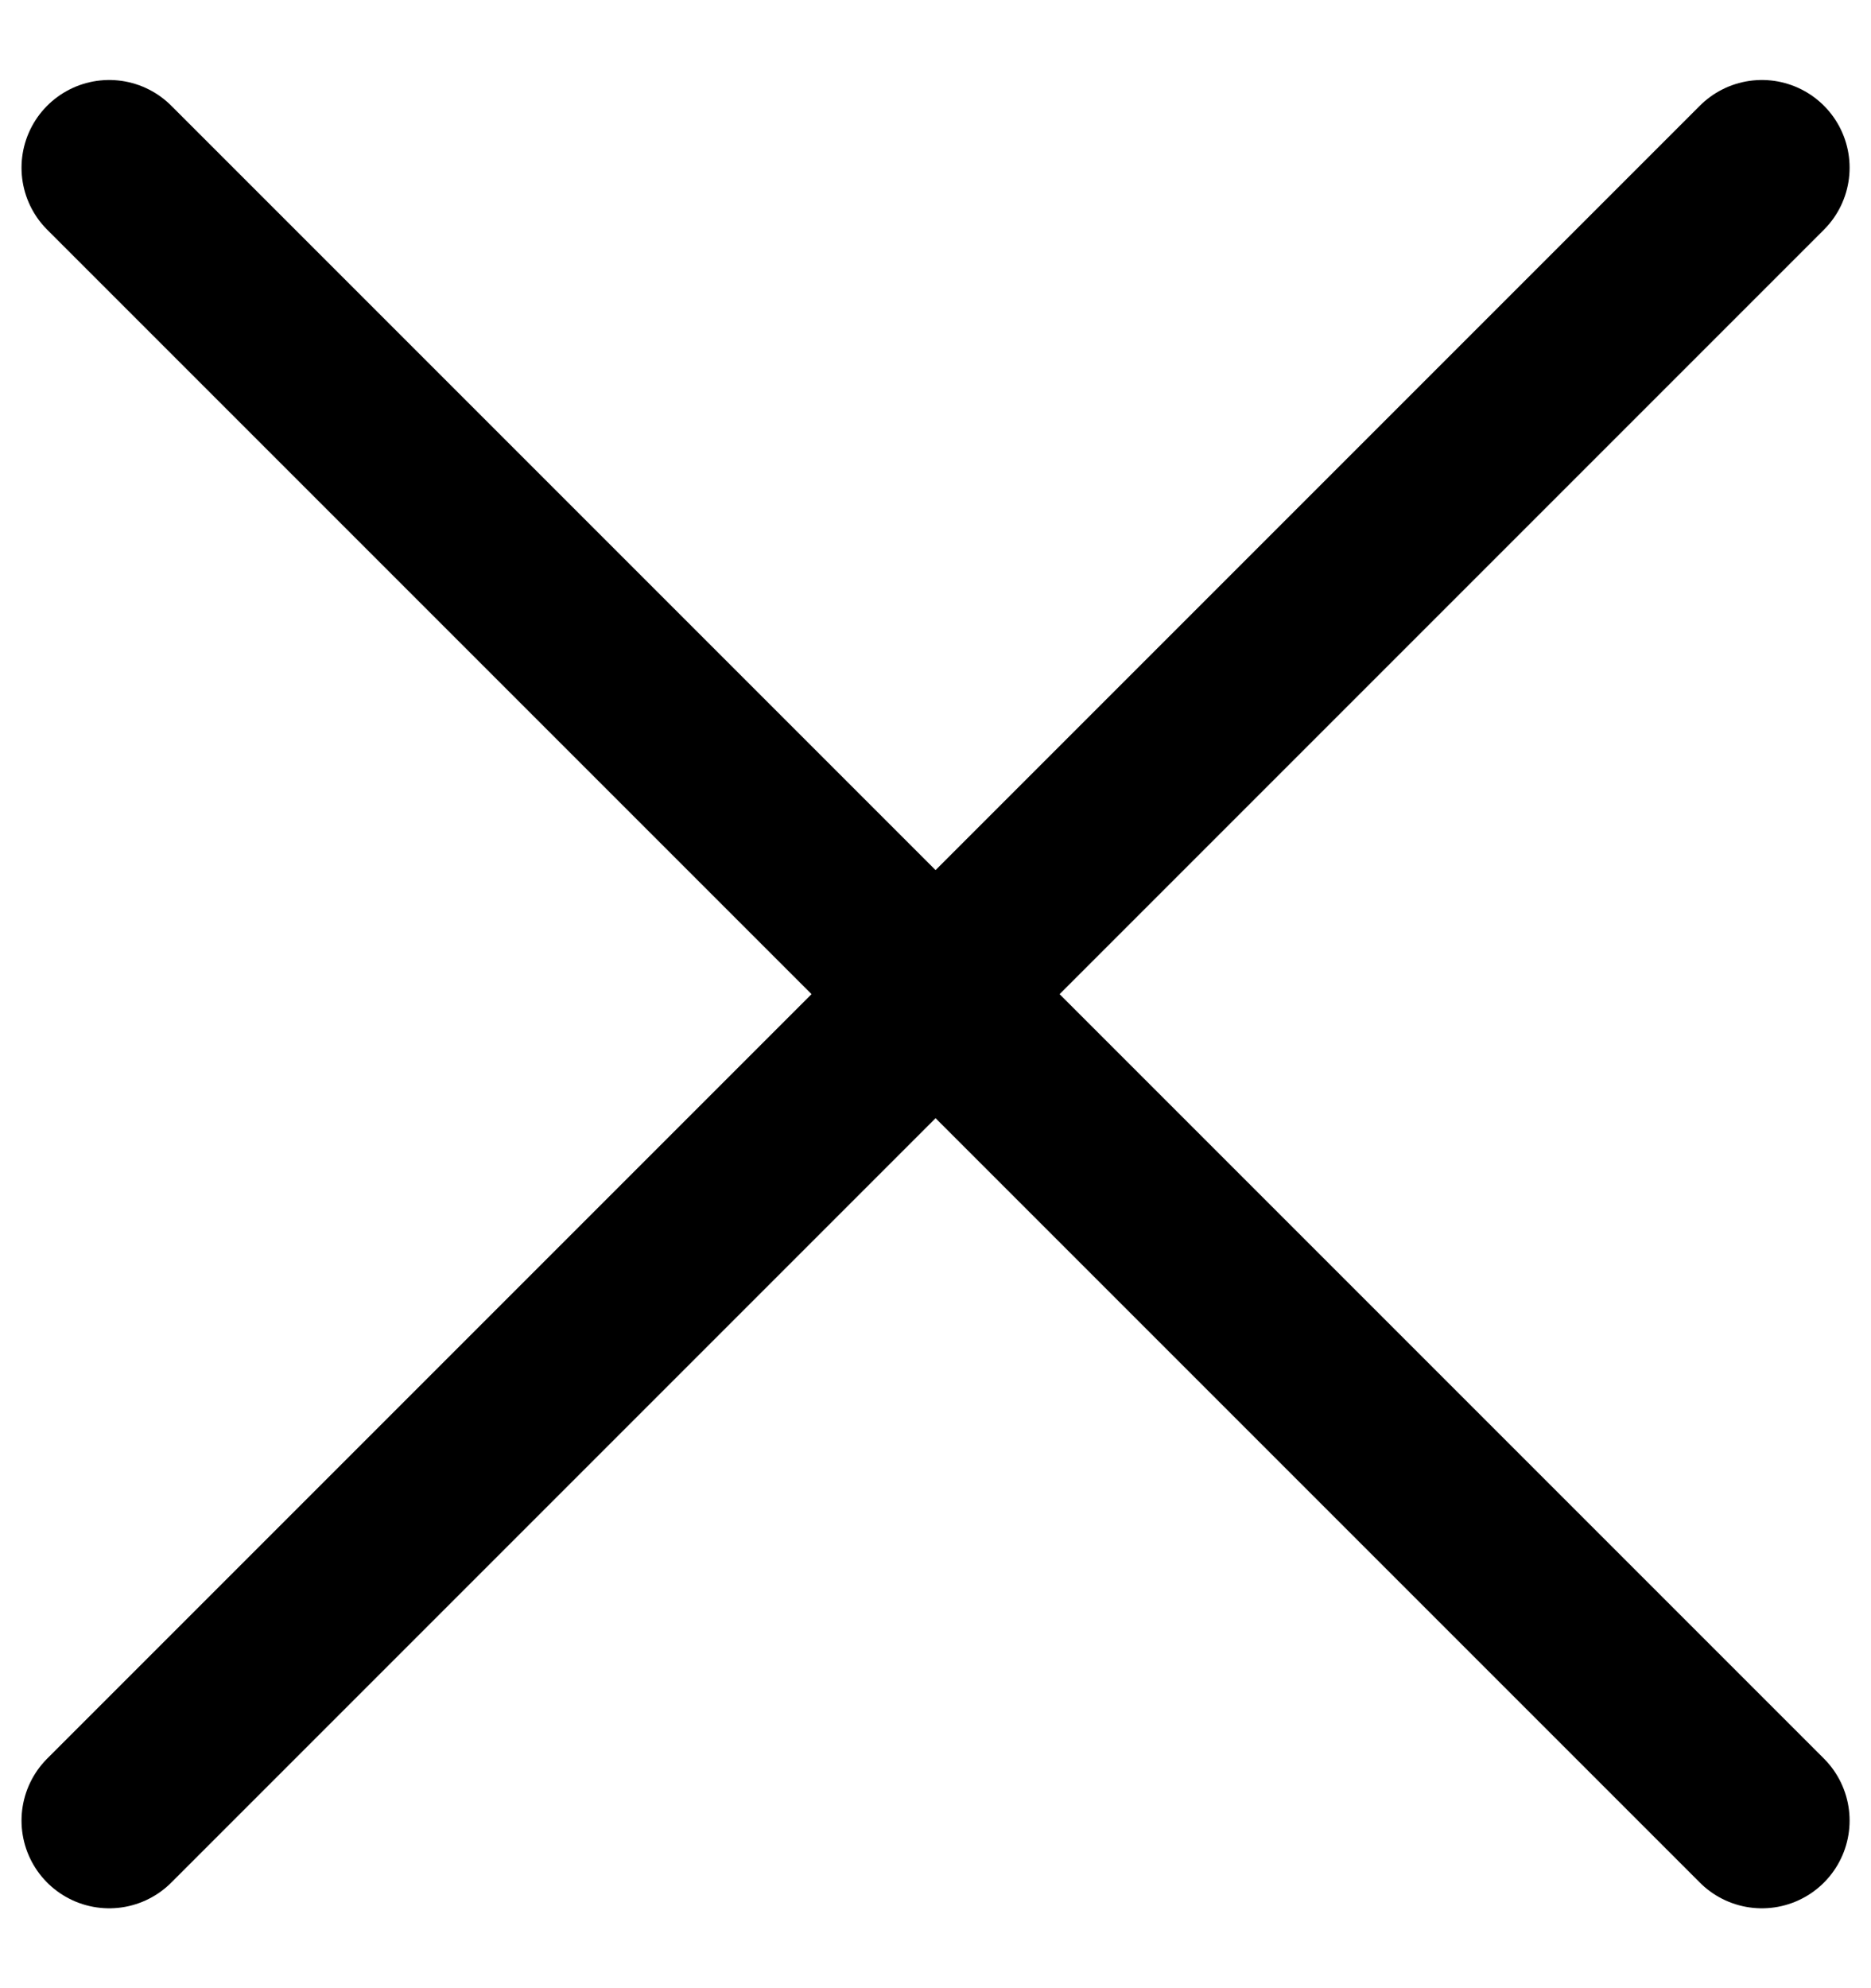
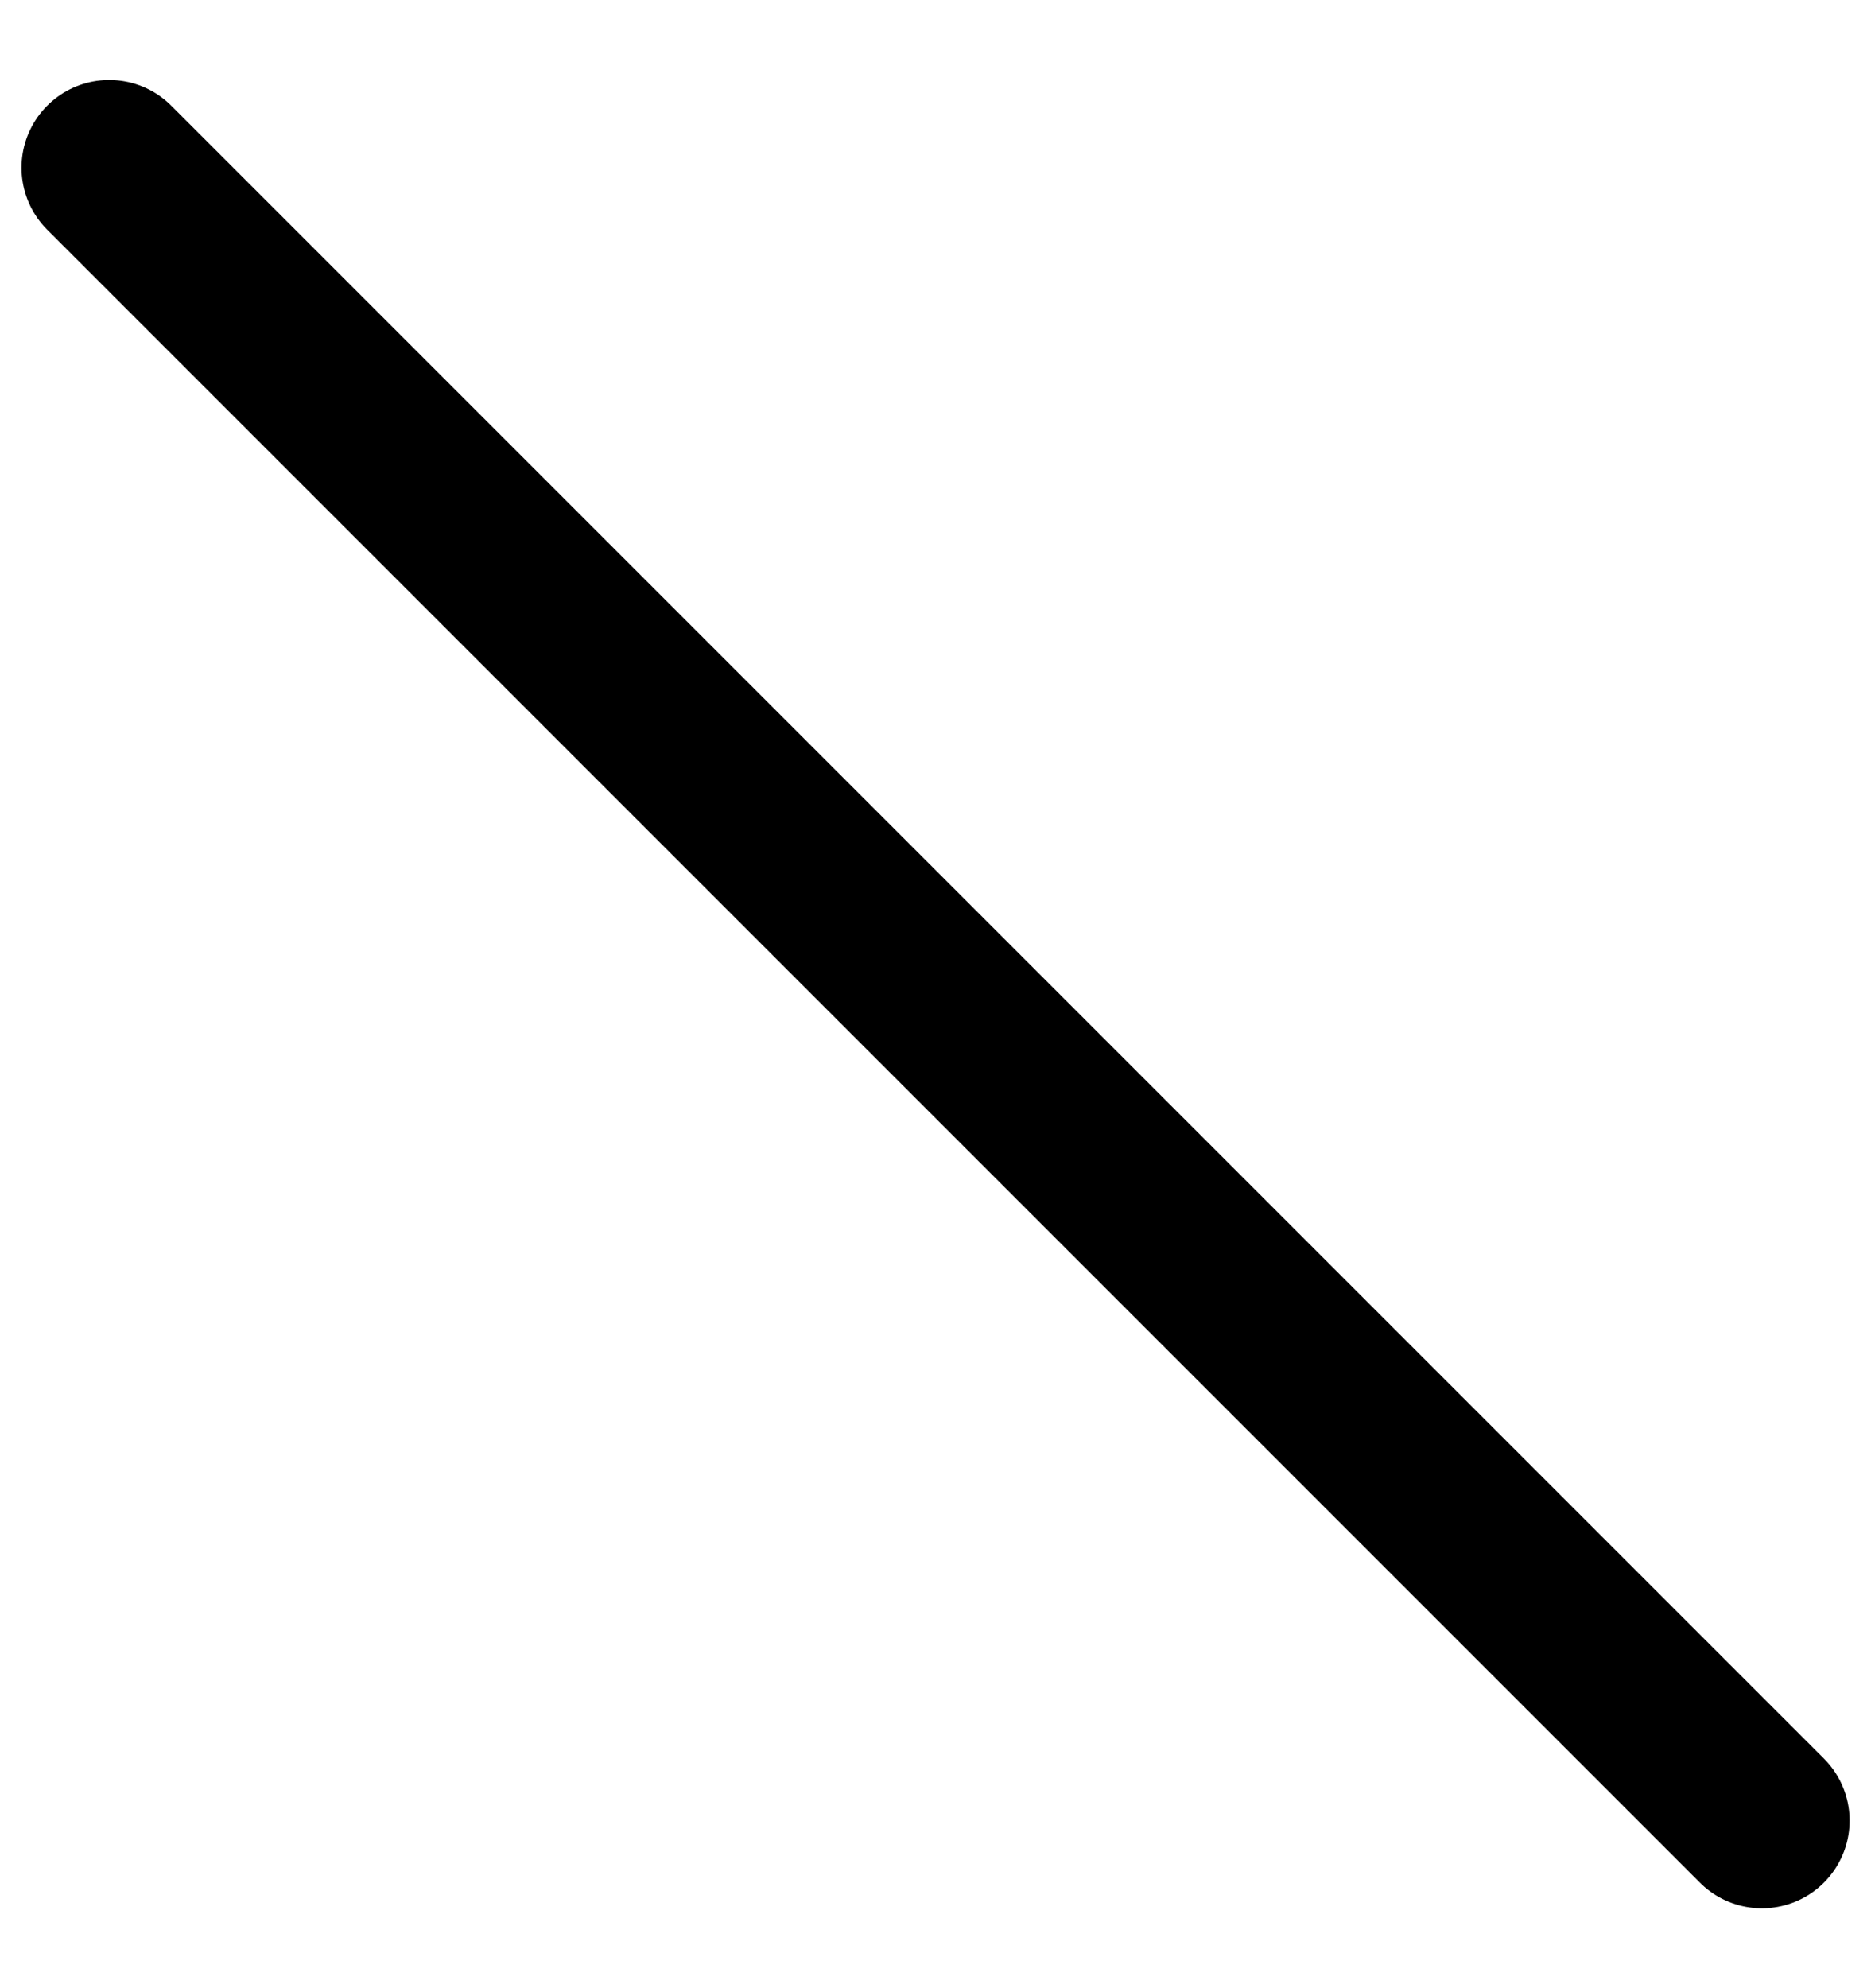
<svg xmlns="http://www.w3.org/2000/svg" width="16" height="17" viewBox="0 0 16 17" fill="none">
-   <path d="M0.934 15.567L15.067 1.434" stroke="black" stroke-width="1.5" stroke-linecap="round" stroke-linejoin="round" />
  <path d="M15.067 15.567L0.934 1.434" stroke="black" stroke-width="1.5" stroke-linecap="round" stroke-linejoin="round" />
</svg>